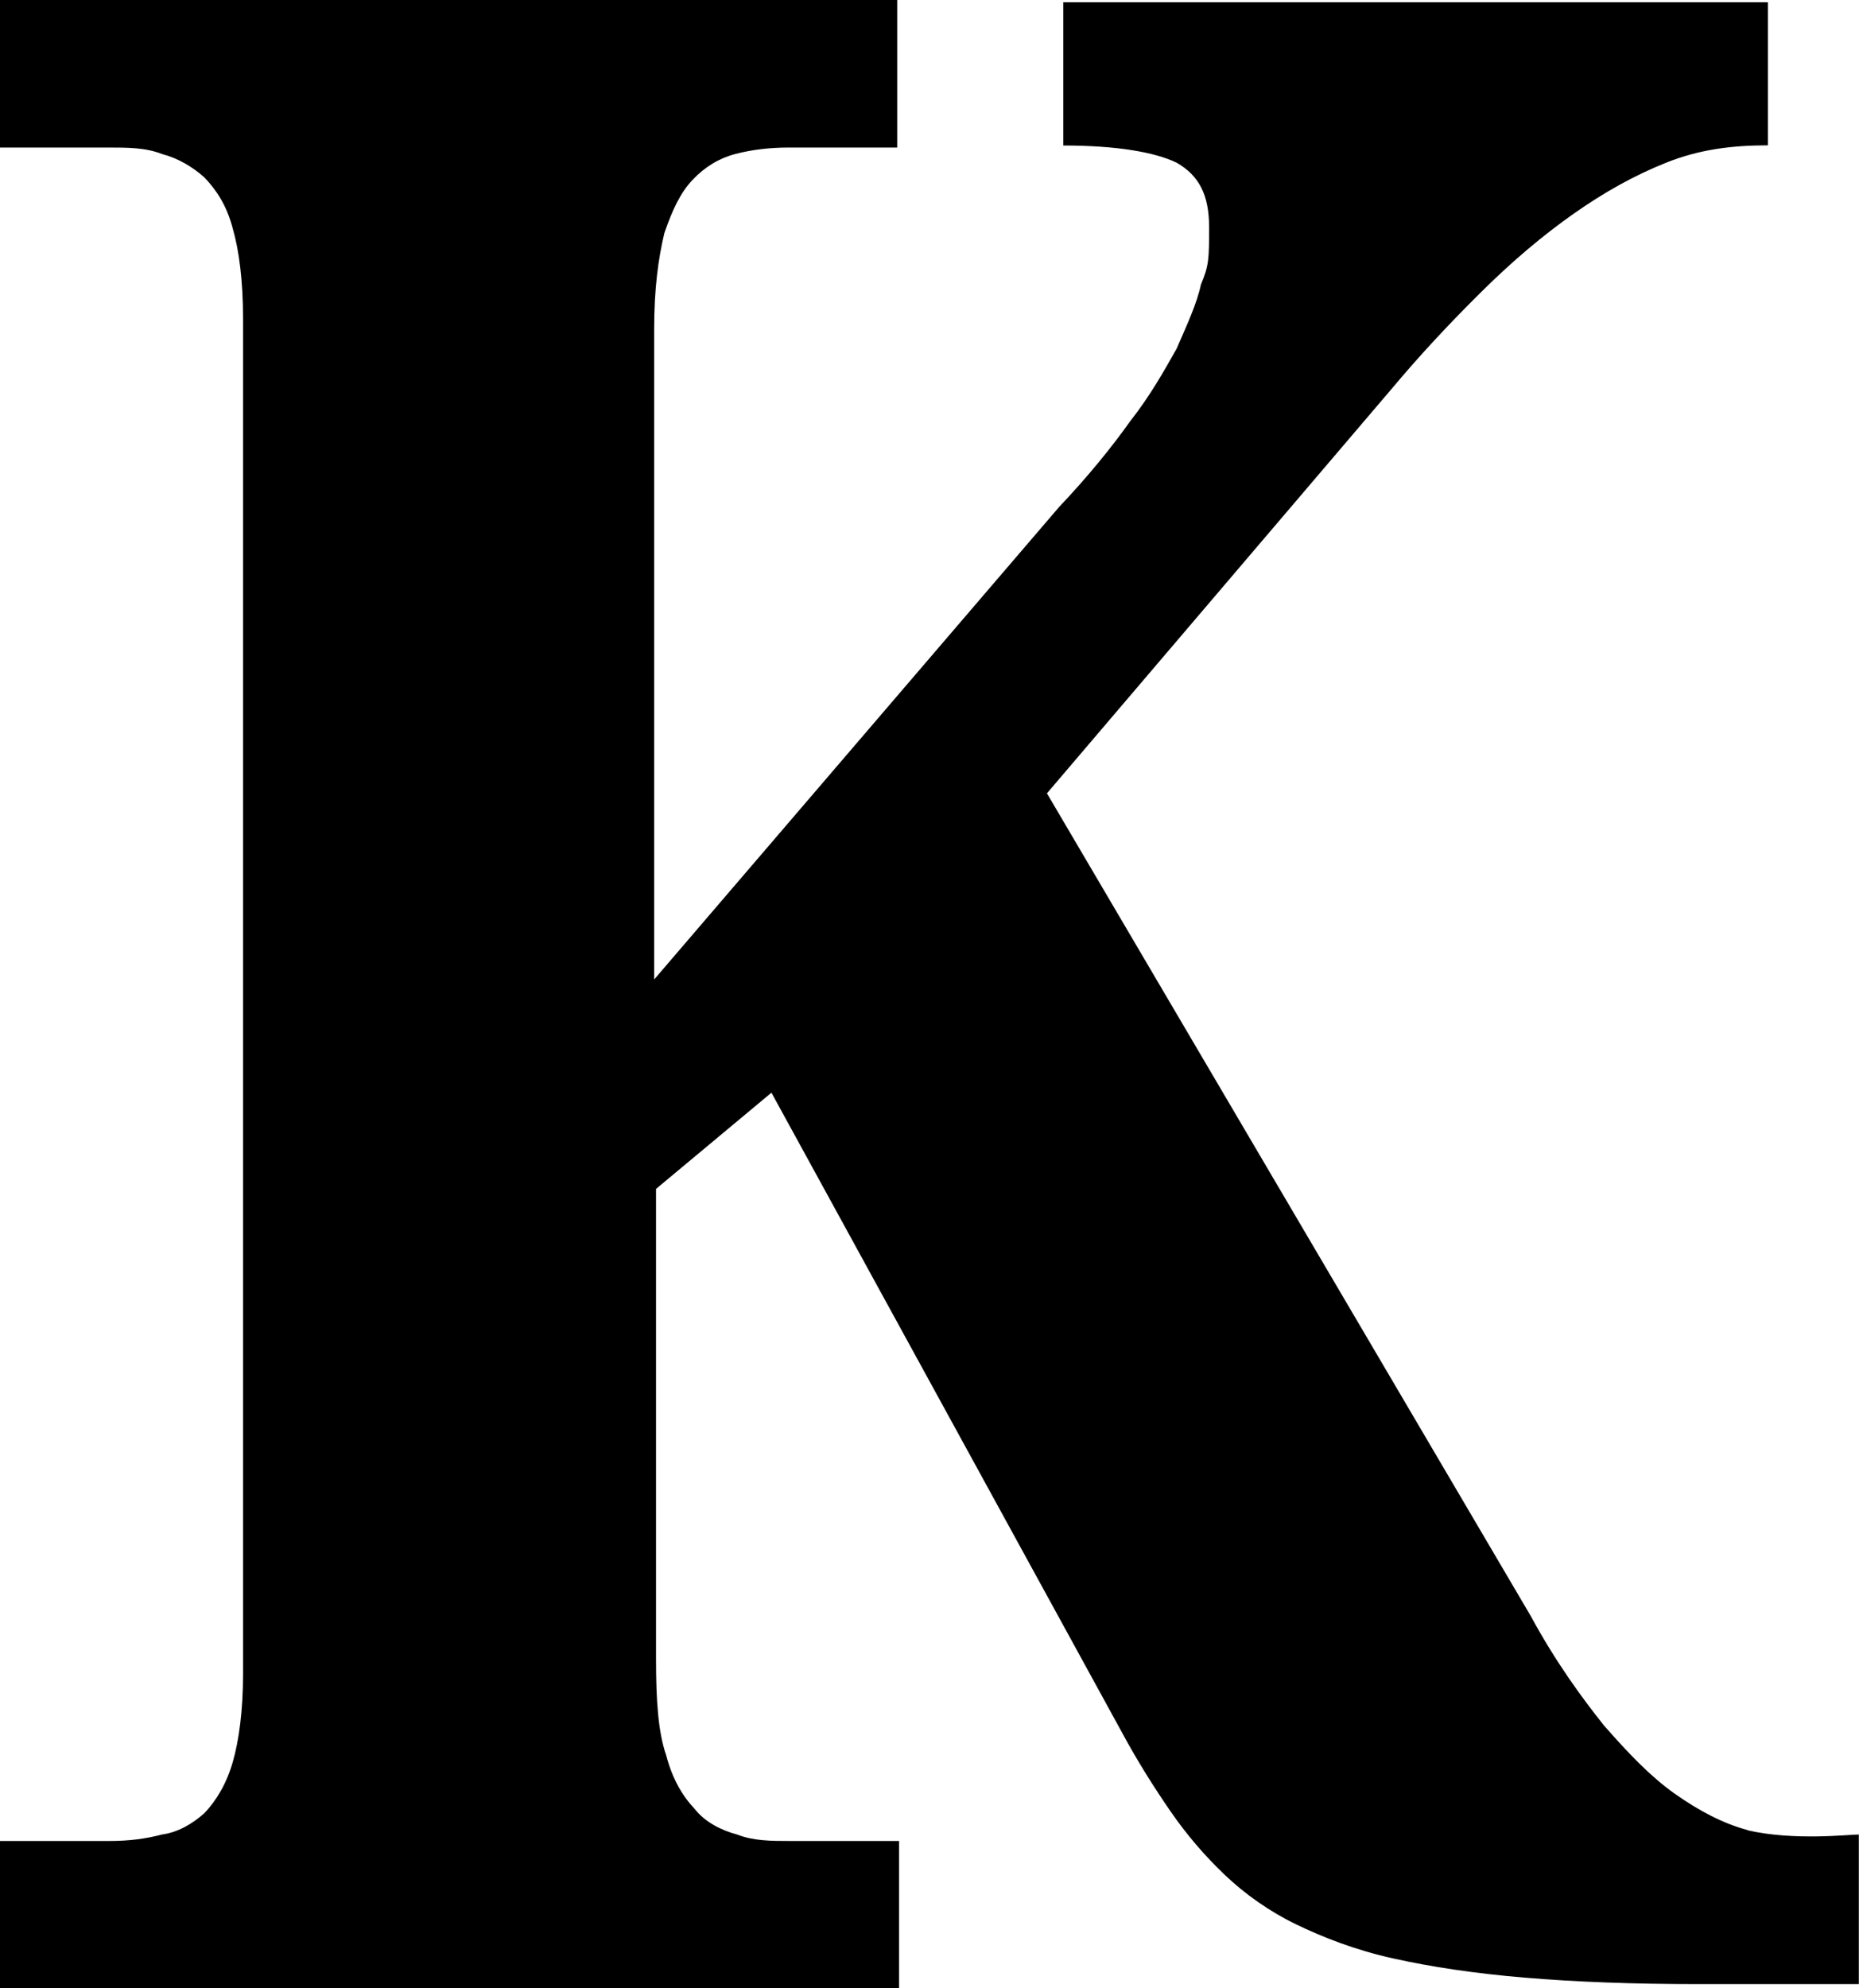
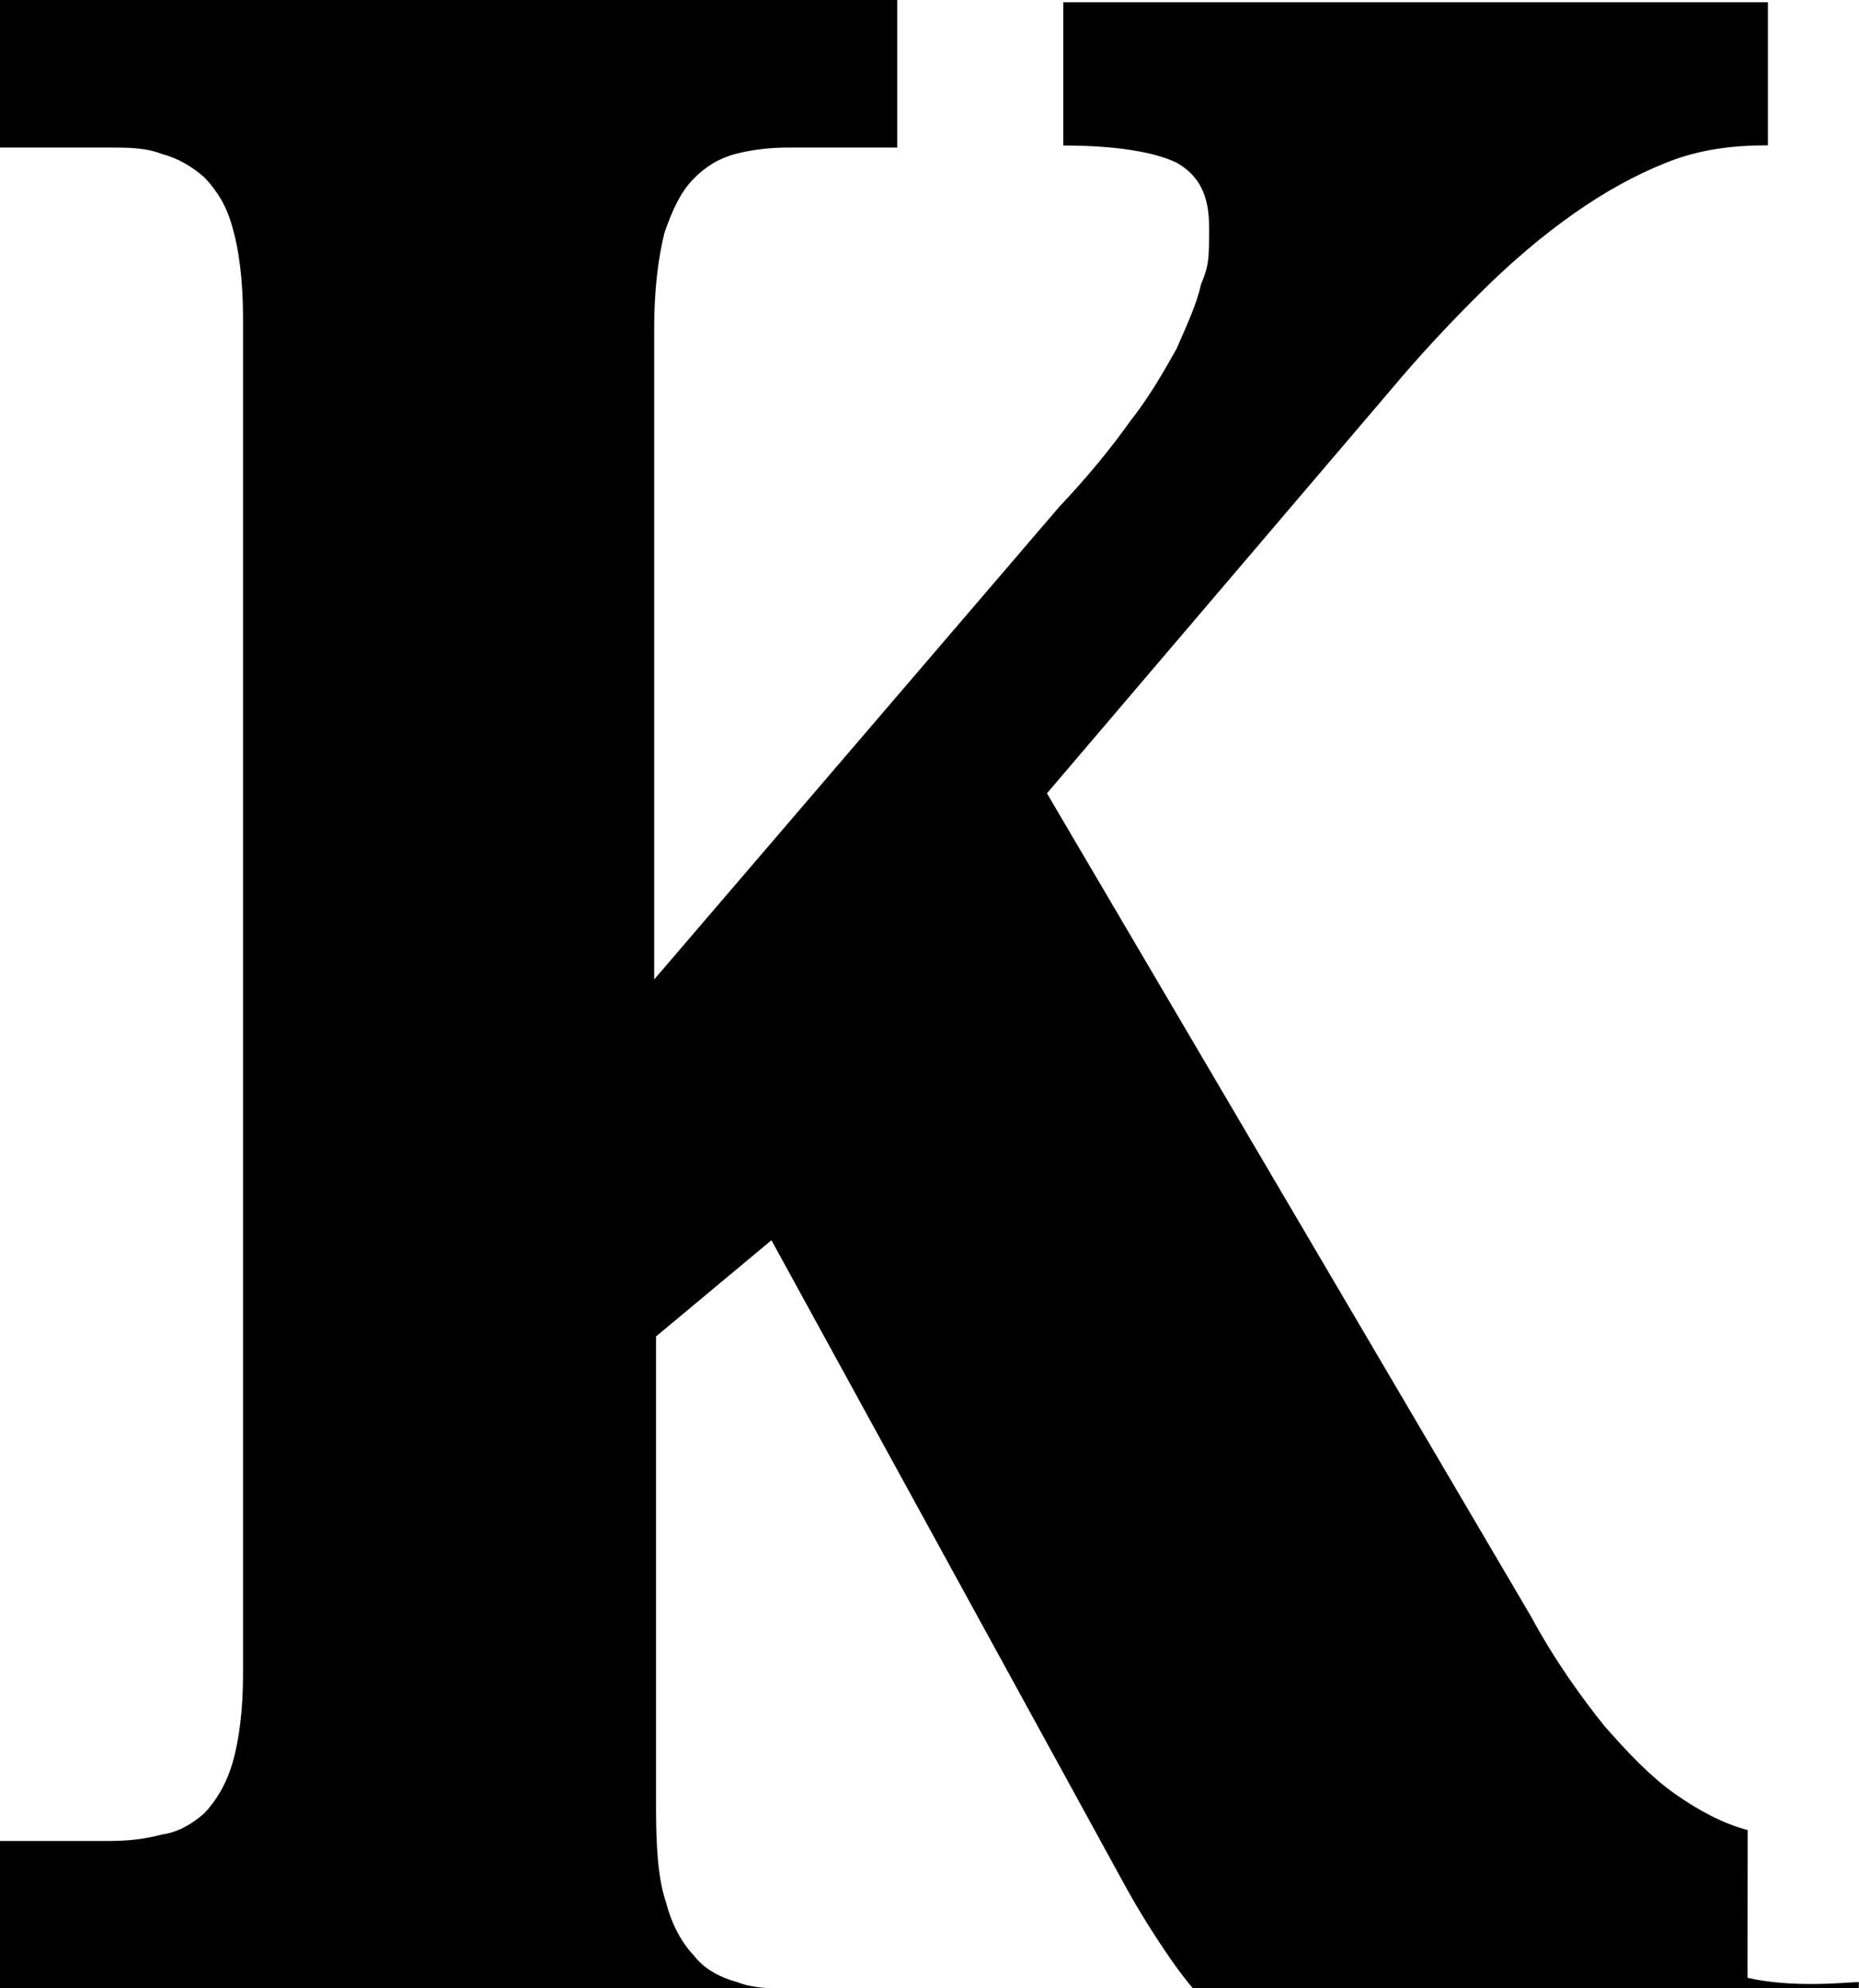
<svg xmlns="http://www.w3.org/2000/svg" id="Layer_1" viewBox="0 0 109.38 116.97">
-   <path d="M102.83,107.66c-1.43-.38-2.86-1.13-4.29-2.14-1.43-1.01-2.74-2.39-4.17-4.02-1.31-1.64-2.86-3.77-4.29-6.41l-28.48-48.42,20.26-23.77c1.79-2.14,3.57-4.02,5.36-5.79s3.57-3.27,5.36-4.53,3.57-2.26,5.48-3.02,3.81-1.01,5.96-1.01V.13h-41.46v8.43c3.1,0,5.36.38,6.67,1.01,1.31.75,1.91,1.89,1.91,3.77s0,2.26-.48,3.4c-.24,1.13-.83,2.39-1.43,3.77-.71,1.26-1.55,2.77-2.74,4.28-1.07,1.51-2.5,3.27-4.17,5.03l-23.83,27.8V19.37c0-2.39.24-4.15.6-5.66.48-1.38.95-2.39,1.67-3.14.71-.75,1.55-1.26,2.5-1.51s2.03-.38,3.1-.38h6.43V0H0v8.68h6.43c1.07,0,2.14,0,3.1.38.95.25,1.79.75,2.5,1.38.71.75,1.31,1.64,1.67,3.02.36,1.26.6,3.02.6,5.28v79.74c0,2.14-.24,3.9-.6,5.16s-.95,2.26-1.67,3.02c-.71.63-1.55,1.13-2.5,1.26-.95.25-1.91.38-3.1.38H0v8.68h52.9v-8.68h-6.43c-1.07,0-2.14,0-3.1-.38-.95-.25-1.91-.75-2.5-1.51-.71-.75-1.31-1.76-1.67-3.14-.48-1.38-.6-3.27-.6-5.66v-27.67l6.79-5.66,20.61,37.61c.95,1.76,1.91,3.27,2.86,4.65s2.03,2.64,3.22,3.77,2.62,2.14,4.17,2.89,3.46,1.51,5.72,2.01,4.77.88,7.74,1.13c2.98.25,6.32.38,10.25.38h9.41v-8.8c-.6,0-3.81.38-6.55-.25h0Z" />
+   <path d="M102.83,107.66c-1.43-.38-2.86-1.13-4.29-2.14-1.43-1.01-2.74-2.39-4.17-4.02-1.31-1.64-2.86-3.77-4.29-6.41l-28.48-48.42,20.26-23.77c1.79-2.14,3.57-4.02,5.36-5.79s3.57-3.27,5.36-4.53,3.57-2.26,5.48-3.02,3.81-1.01,5.96-1.01V.13h-41.46v8.43c3.1,0,5.36.38,6.67,1.01,1.31.75,1.91,1.89,1.91,3.77s0,2.26-.48,3.4c-.24,1.13-.83,2.39-1.43,3.77-.71,1.26-1.55,2.77-2.74,4.28-1.07,1.51-2.5,3.27-4.17,5.03l-23.83,27.8V19.37c0-2.39.24-4.15.6-5.66.48-1.38.95-2.39,1.67-3.14.71-.75,1.55-1.26,2.5-1.51s2.03-.38,3.1-.38h6.43V0H0v8.68h6.43c1.07,0,2.14,0,3.1.38.95.25,1.79.75,2.5,1.38.71.75,1.31,1.64,1.67,3.02.36,1.26.6,3.02.6,5.28v79.74c0,2.14-.24,3.9-.6,5.16s-.95,2.26-1.67,3.02c-.71.63-1.55,1.13-2.5,1.26-.95.25-1.91.38-3.1.38H0v8.68h52.9h-6.43c-1.07,0-2.14,0-3.1-.38-.95-.25-1.91-.75-2.5-1.51-.71-.75-1.31-1.76-1.67-3.14-.48-1.38-.6-3.27-.6-5.66v-27.67l6.79-5.66,20.61,37.61c.95,1.76,1.91,3.27,2.86,4.65s2.03,2.64,3.22,3.77,2.62,2.14,4.17,2.89,3.46,1.51,5.72,2.01,4.77.88,7.74,1.13c2.98.25,6.32.38,10.25.38h9.41v-8.8c-.6,0-3.81.38-6.55-.25h0Z" />
</svg>